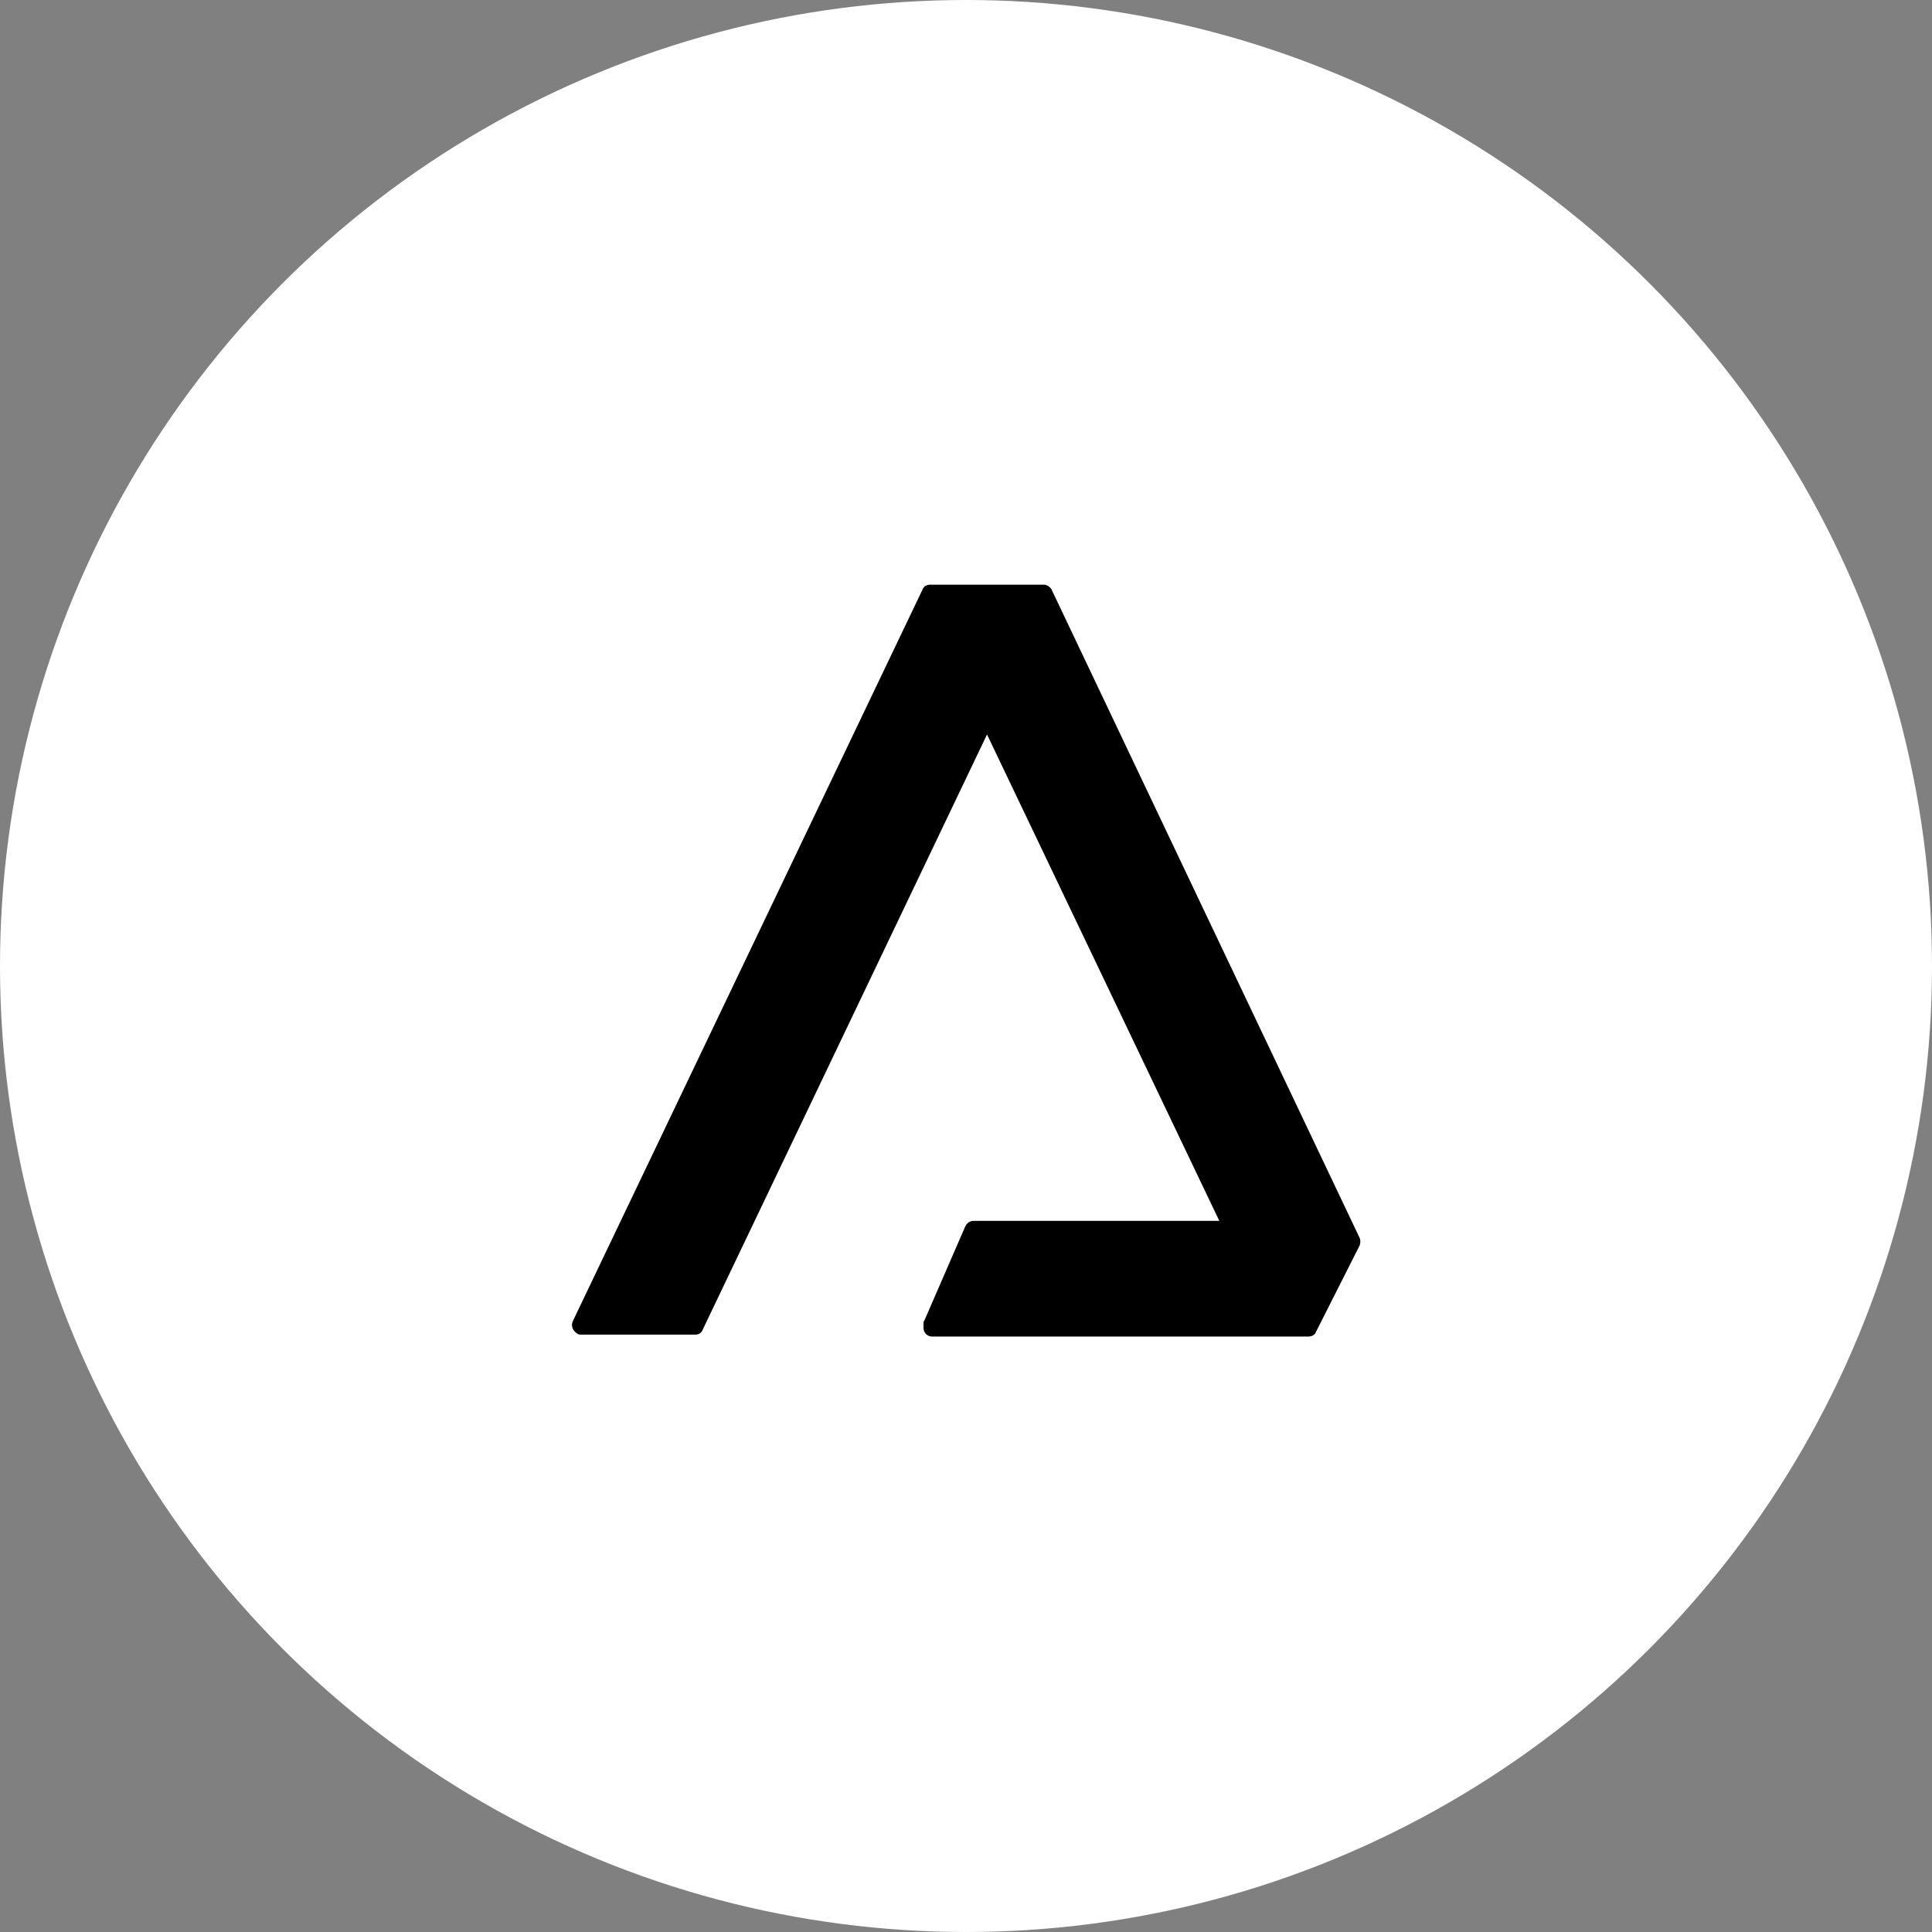
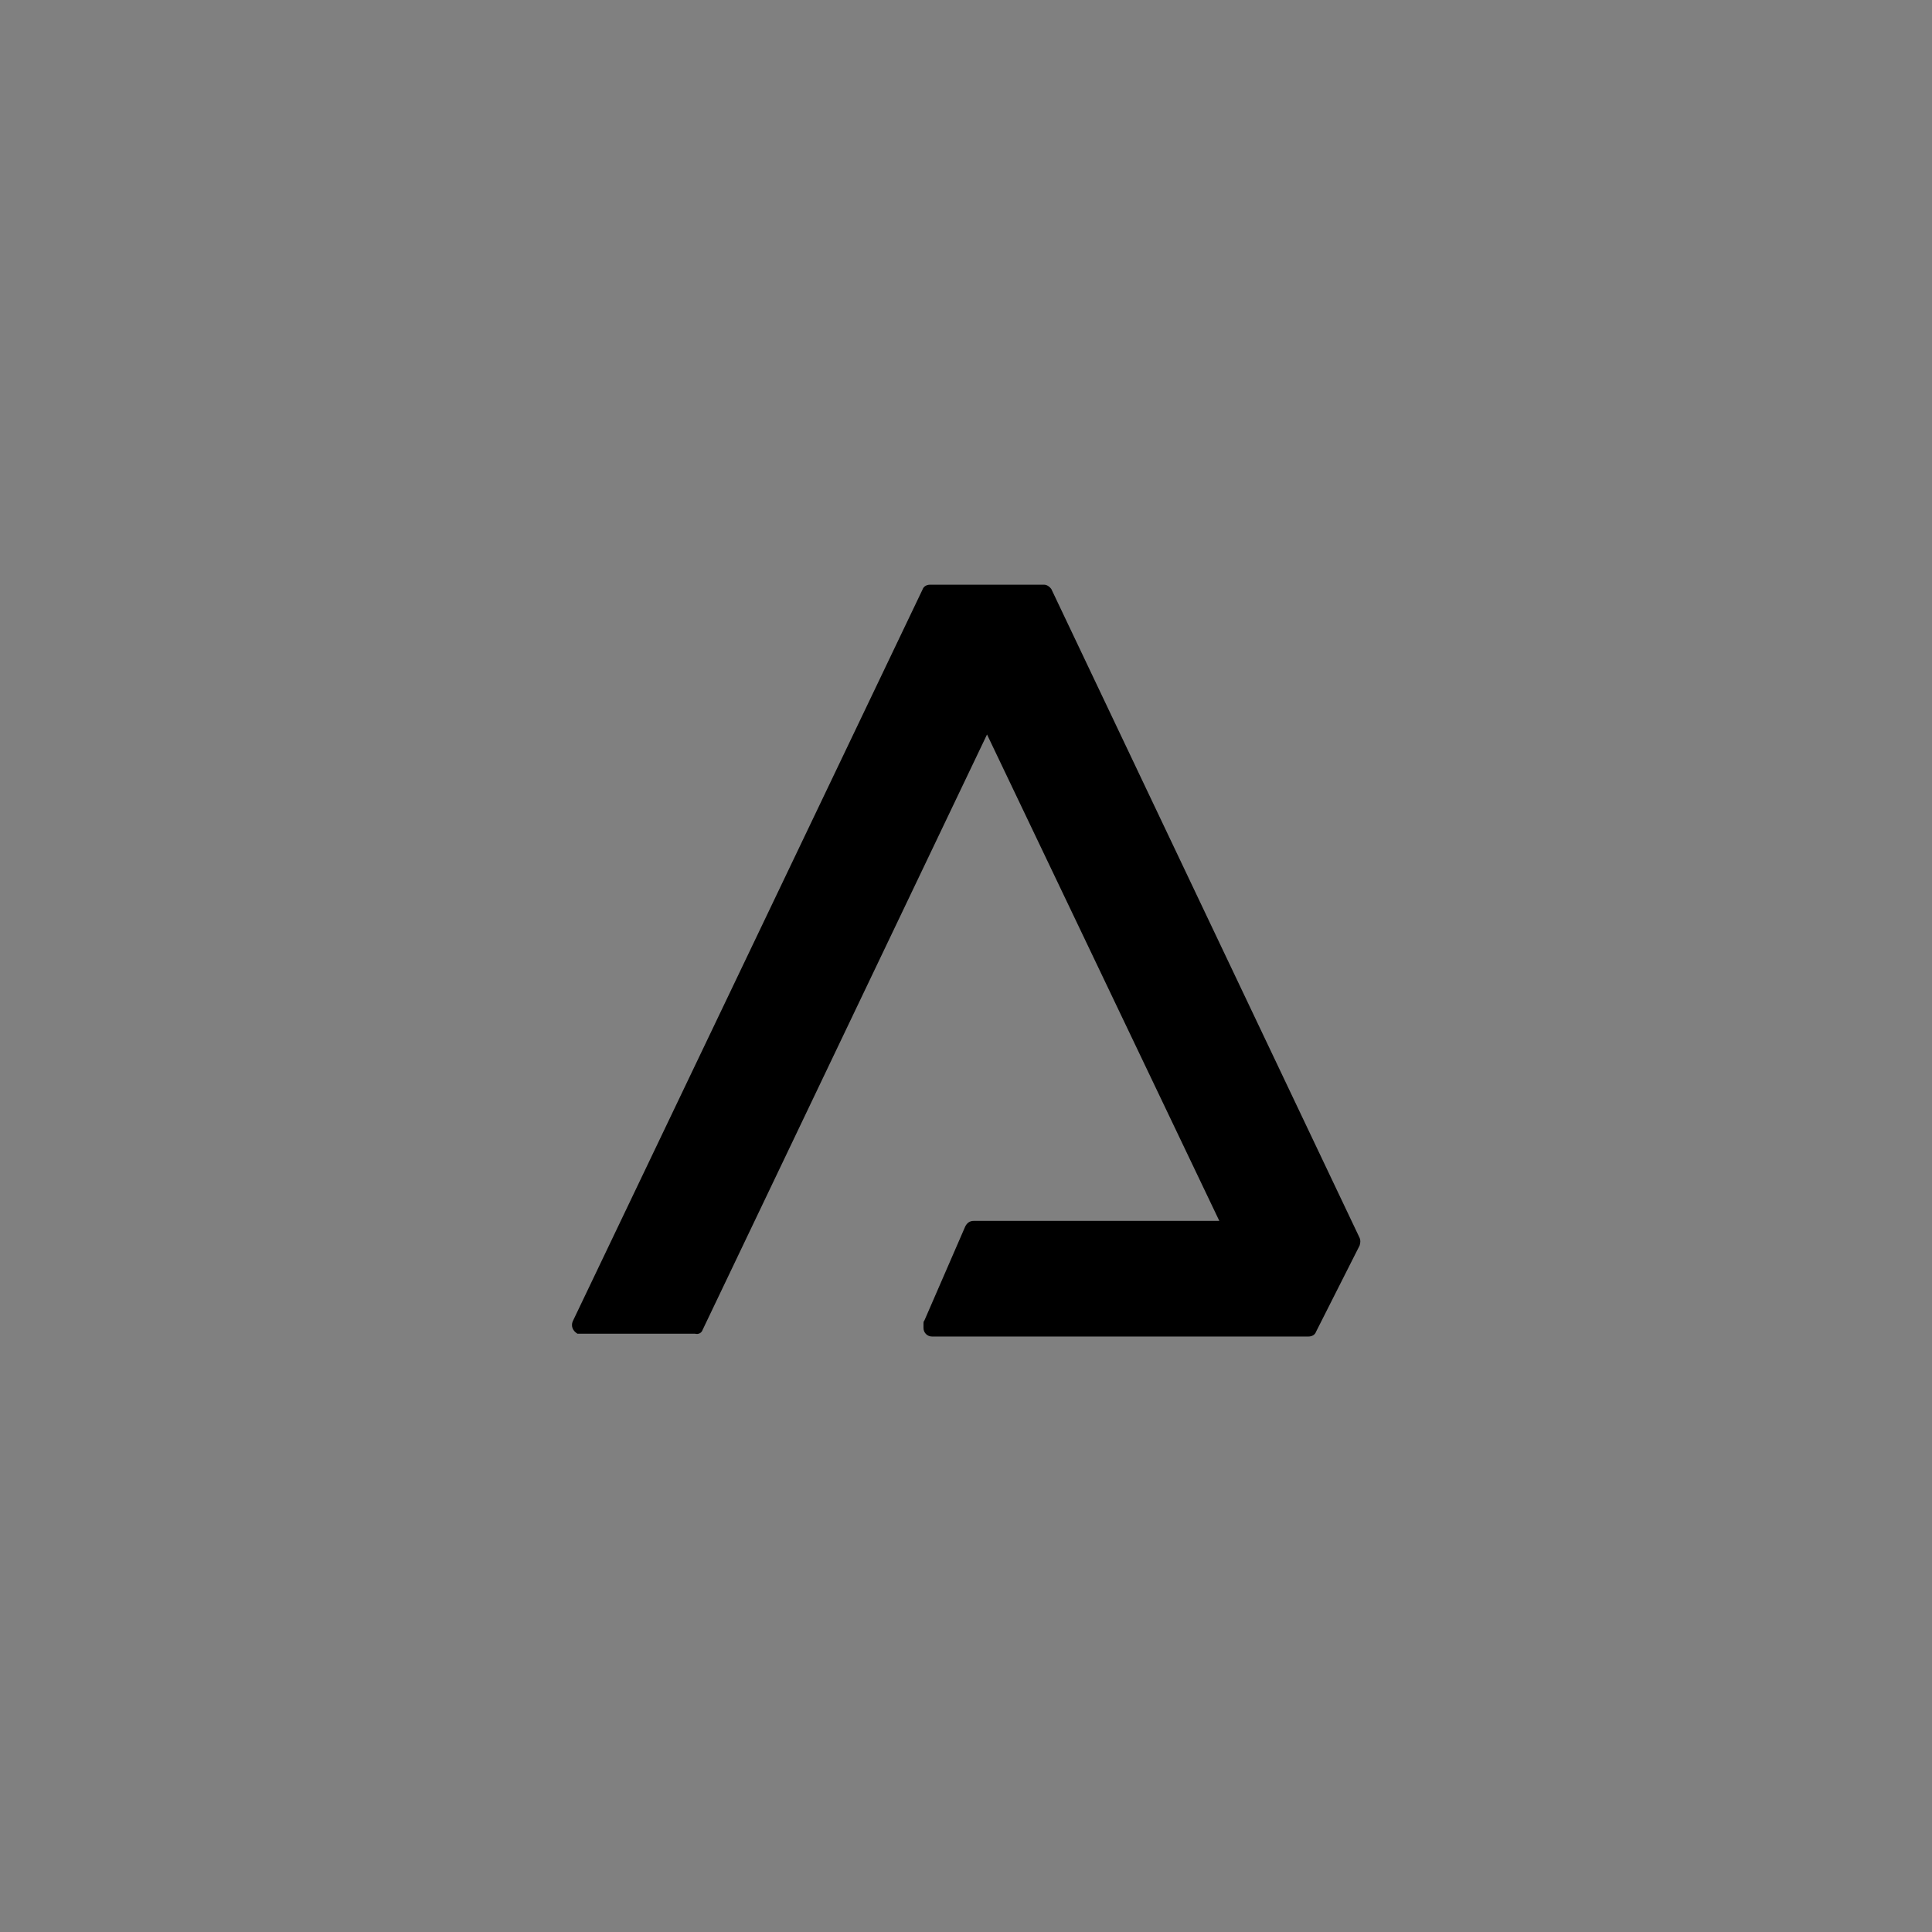
<svg xmlns="http://www.w3.org/2000/svg" width="152" height="152" viewBox="0 0 152 152" fill="none">
  <rect x="0" y="0" width="152" height="152" fill="#808080" stroke="none" />
-   <circle cx="76" cy="76" r="76" fill="white" />
-   <path d="M82.732 46.372C82.582 46.148 82.36 46 82.135 46H73.182C72.884 46 72.659 46.151 72.585 46.372L45.058 103.96C44.907 104.332 45.058 104.704 45.43 104.929C45.504 105.003 45.655 105.003 45.729 105.003H54.679C54.977 105.003 55.202 104.852 55.276 104.631L77.654 57.785L95.93 96.053H76.608C76.309 96.053 76.084 96.201 75.937 96.499L72.73 103.883C72.656 103.957 72.656 104.034 72.656 104.181V104.48C72.656 104.852 72.954 105.151 73.327 105.151H102.941C103.239 105.151 103.464 105 103.538 104.778L106.969 97.989C107.043 97.764 107.043 97.543 106.969 97.392L82.726 46.369L82.732 46.372Z" fill="black" />
+   <path d="M82.732 46.372C82.582 46.148 82.36 46 82.135 46H73.182C72.884 46 72.659 46.151 72.585 46.372L45.058 103.96C44.907 104.332 45.058 104.704 45.43 104.929H54.679C54.977 105.003 55.202 104.852 55.276 104.631L77.654 57.785L95.93 96.053H76.608C76.309 96.053 76.084 96.201 75.937 96.499L72.73 103.883C72.656 103.957 72.656 104.034 72.656 104.181V104.48C72.656 104.852 72.954 105.151 73.327 105.151H102.941C103.239 105.151 103.464 105 103.538 104.778L106.969 97.989C107.043 97.764 107.043 97.543 106.969 97.392L82.726 46.369L82.732 46.372Z" fill="black" />
</svg>